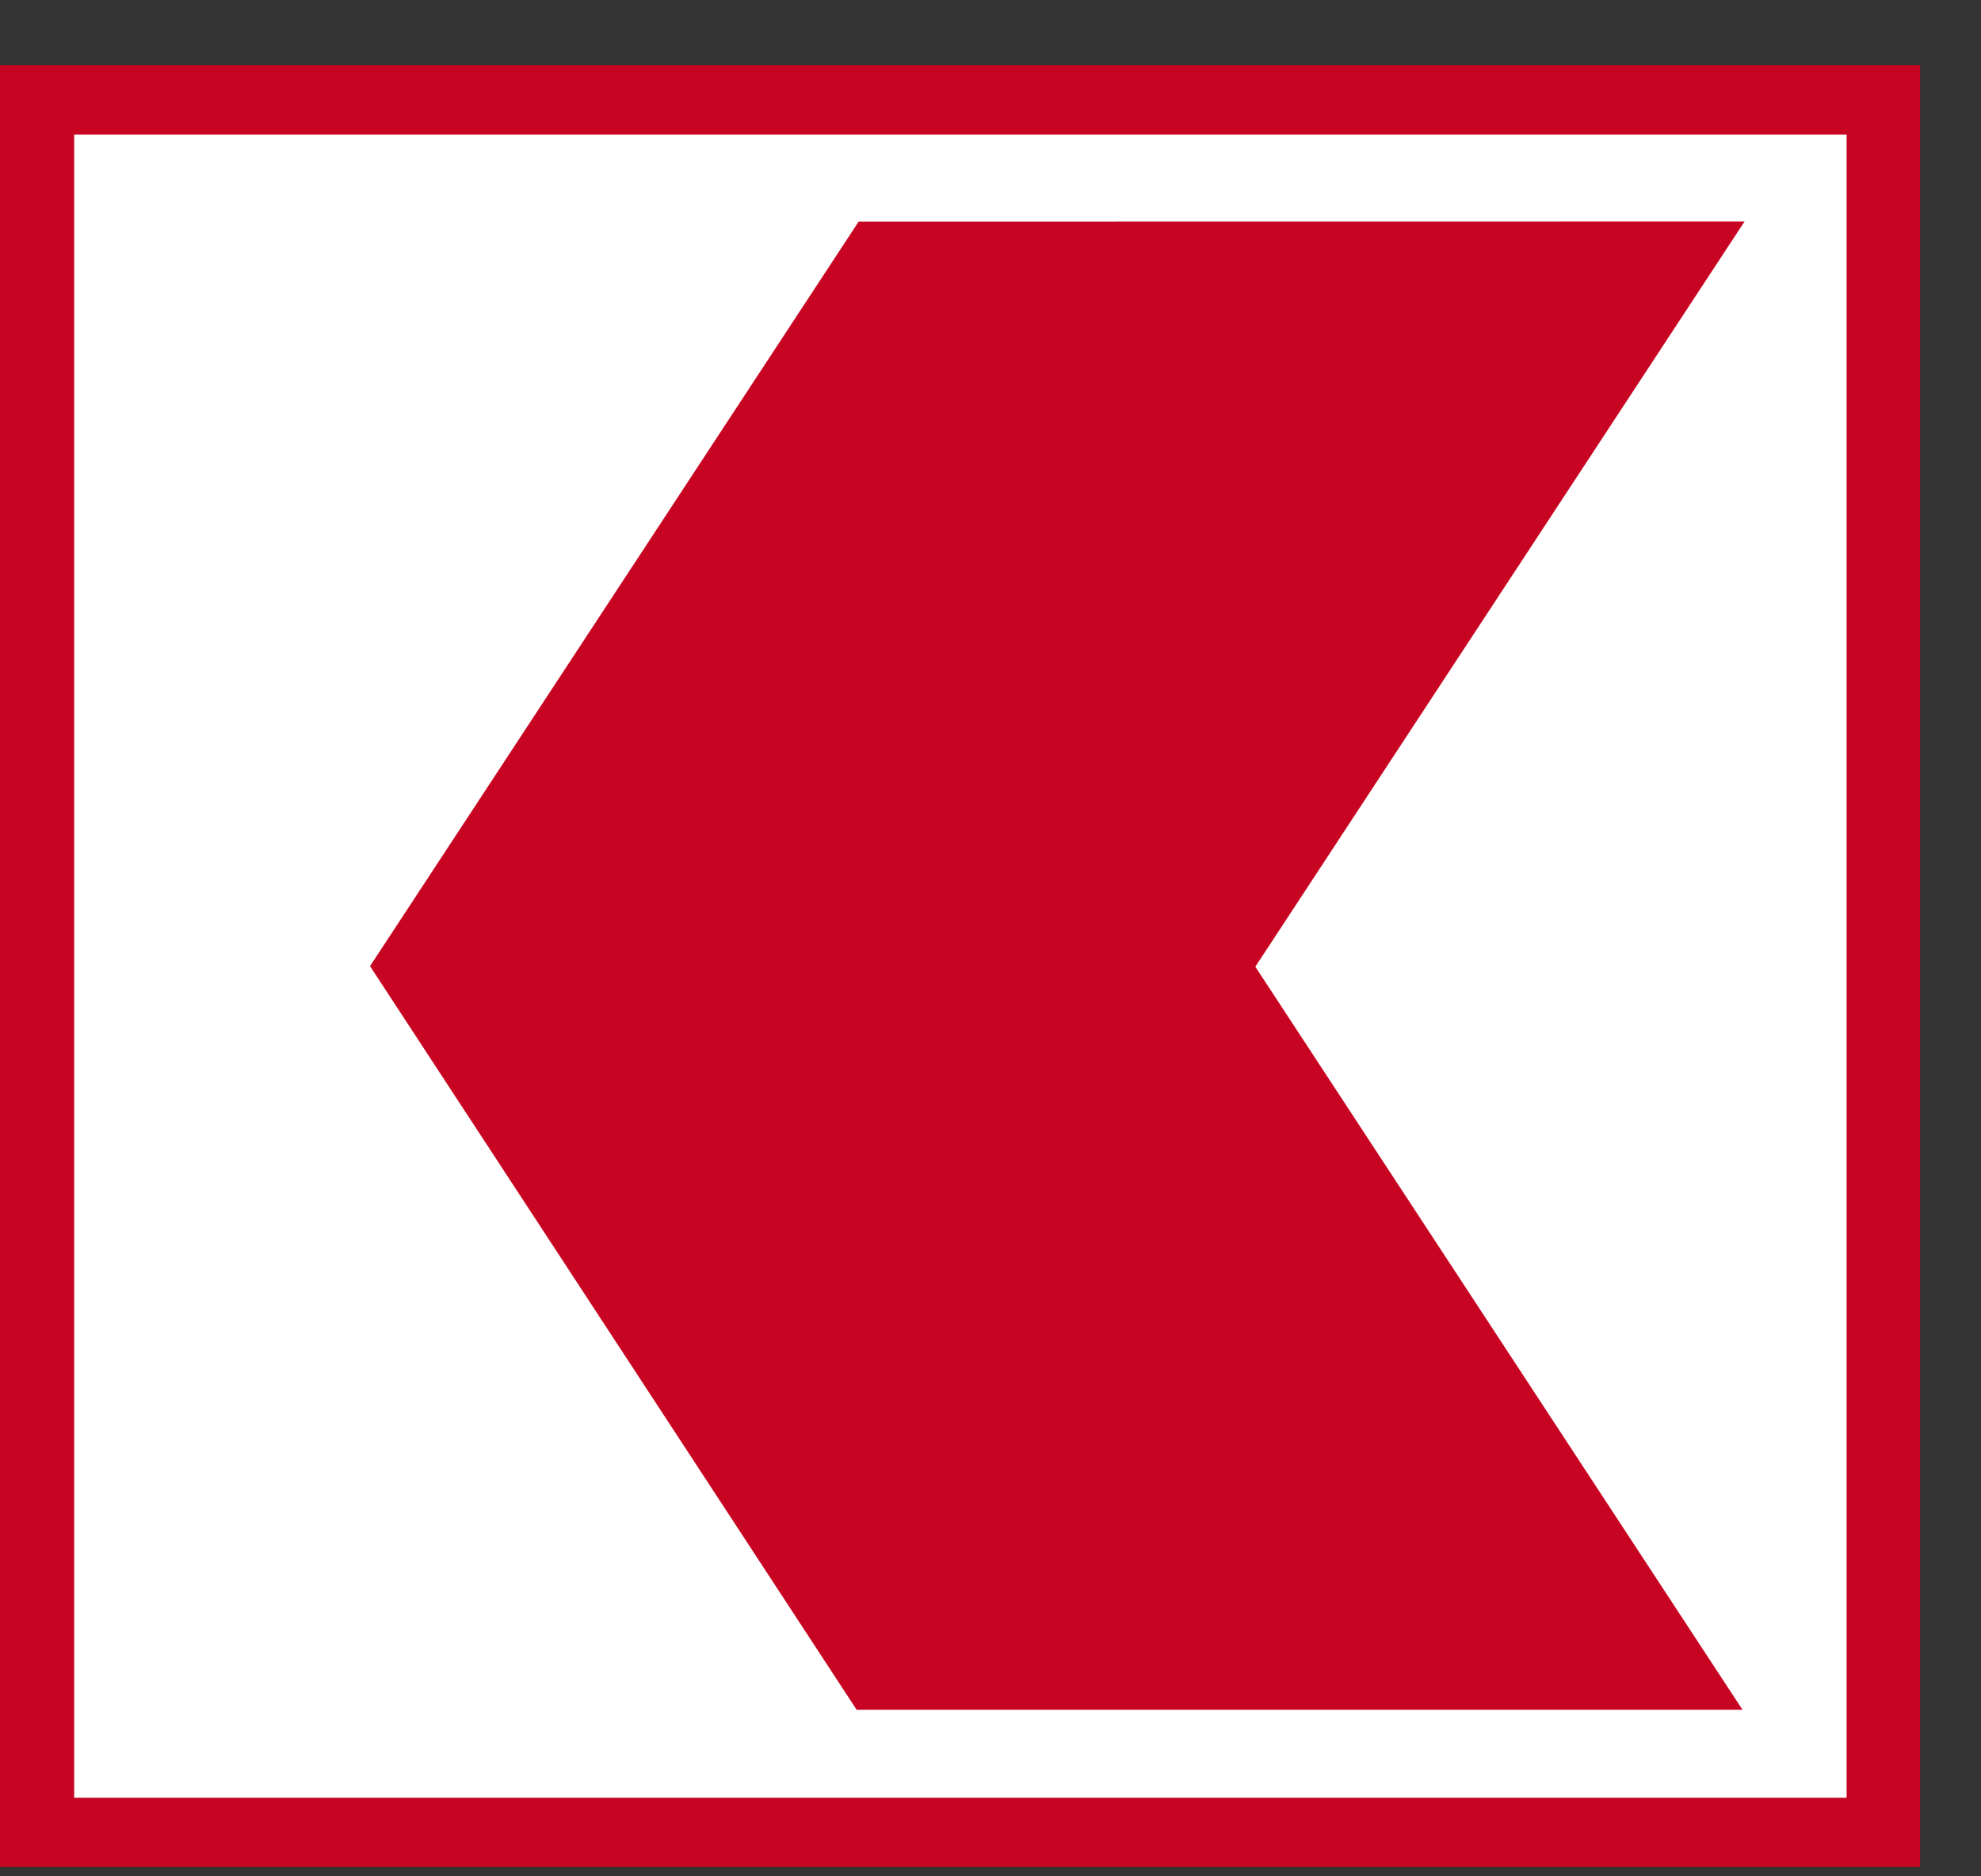
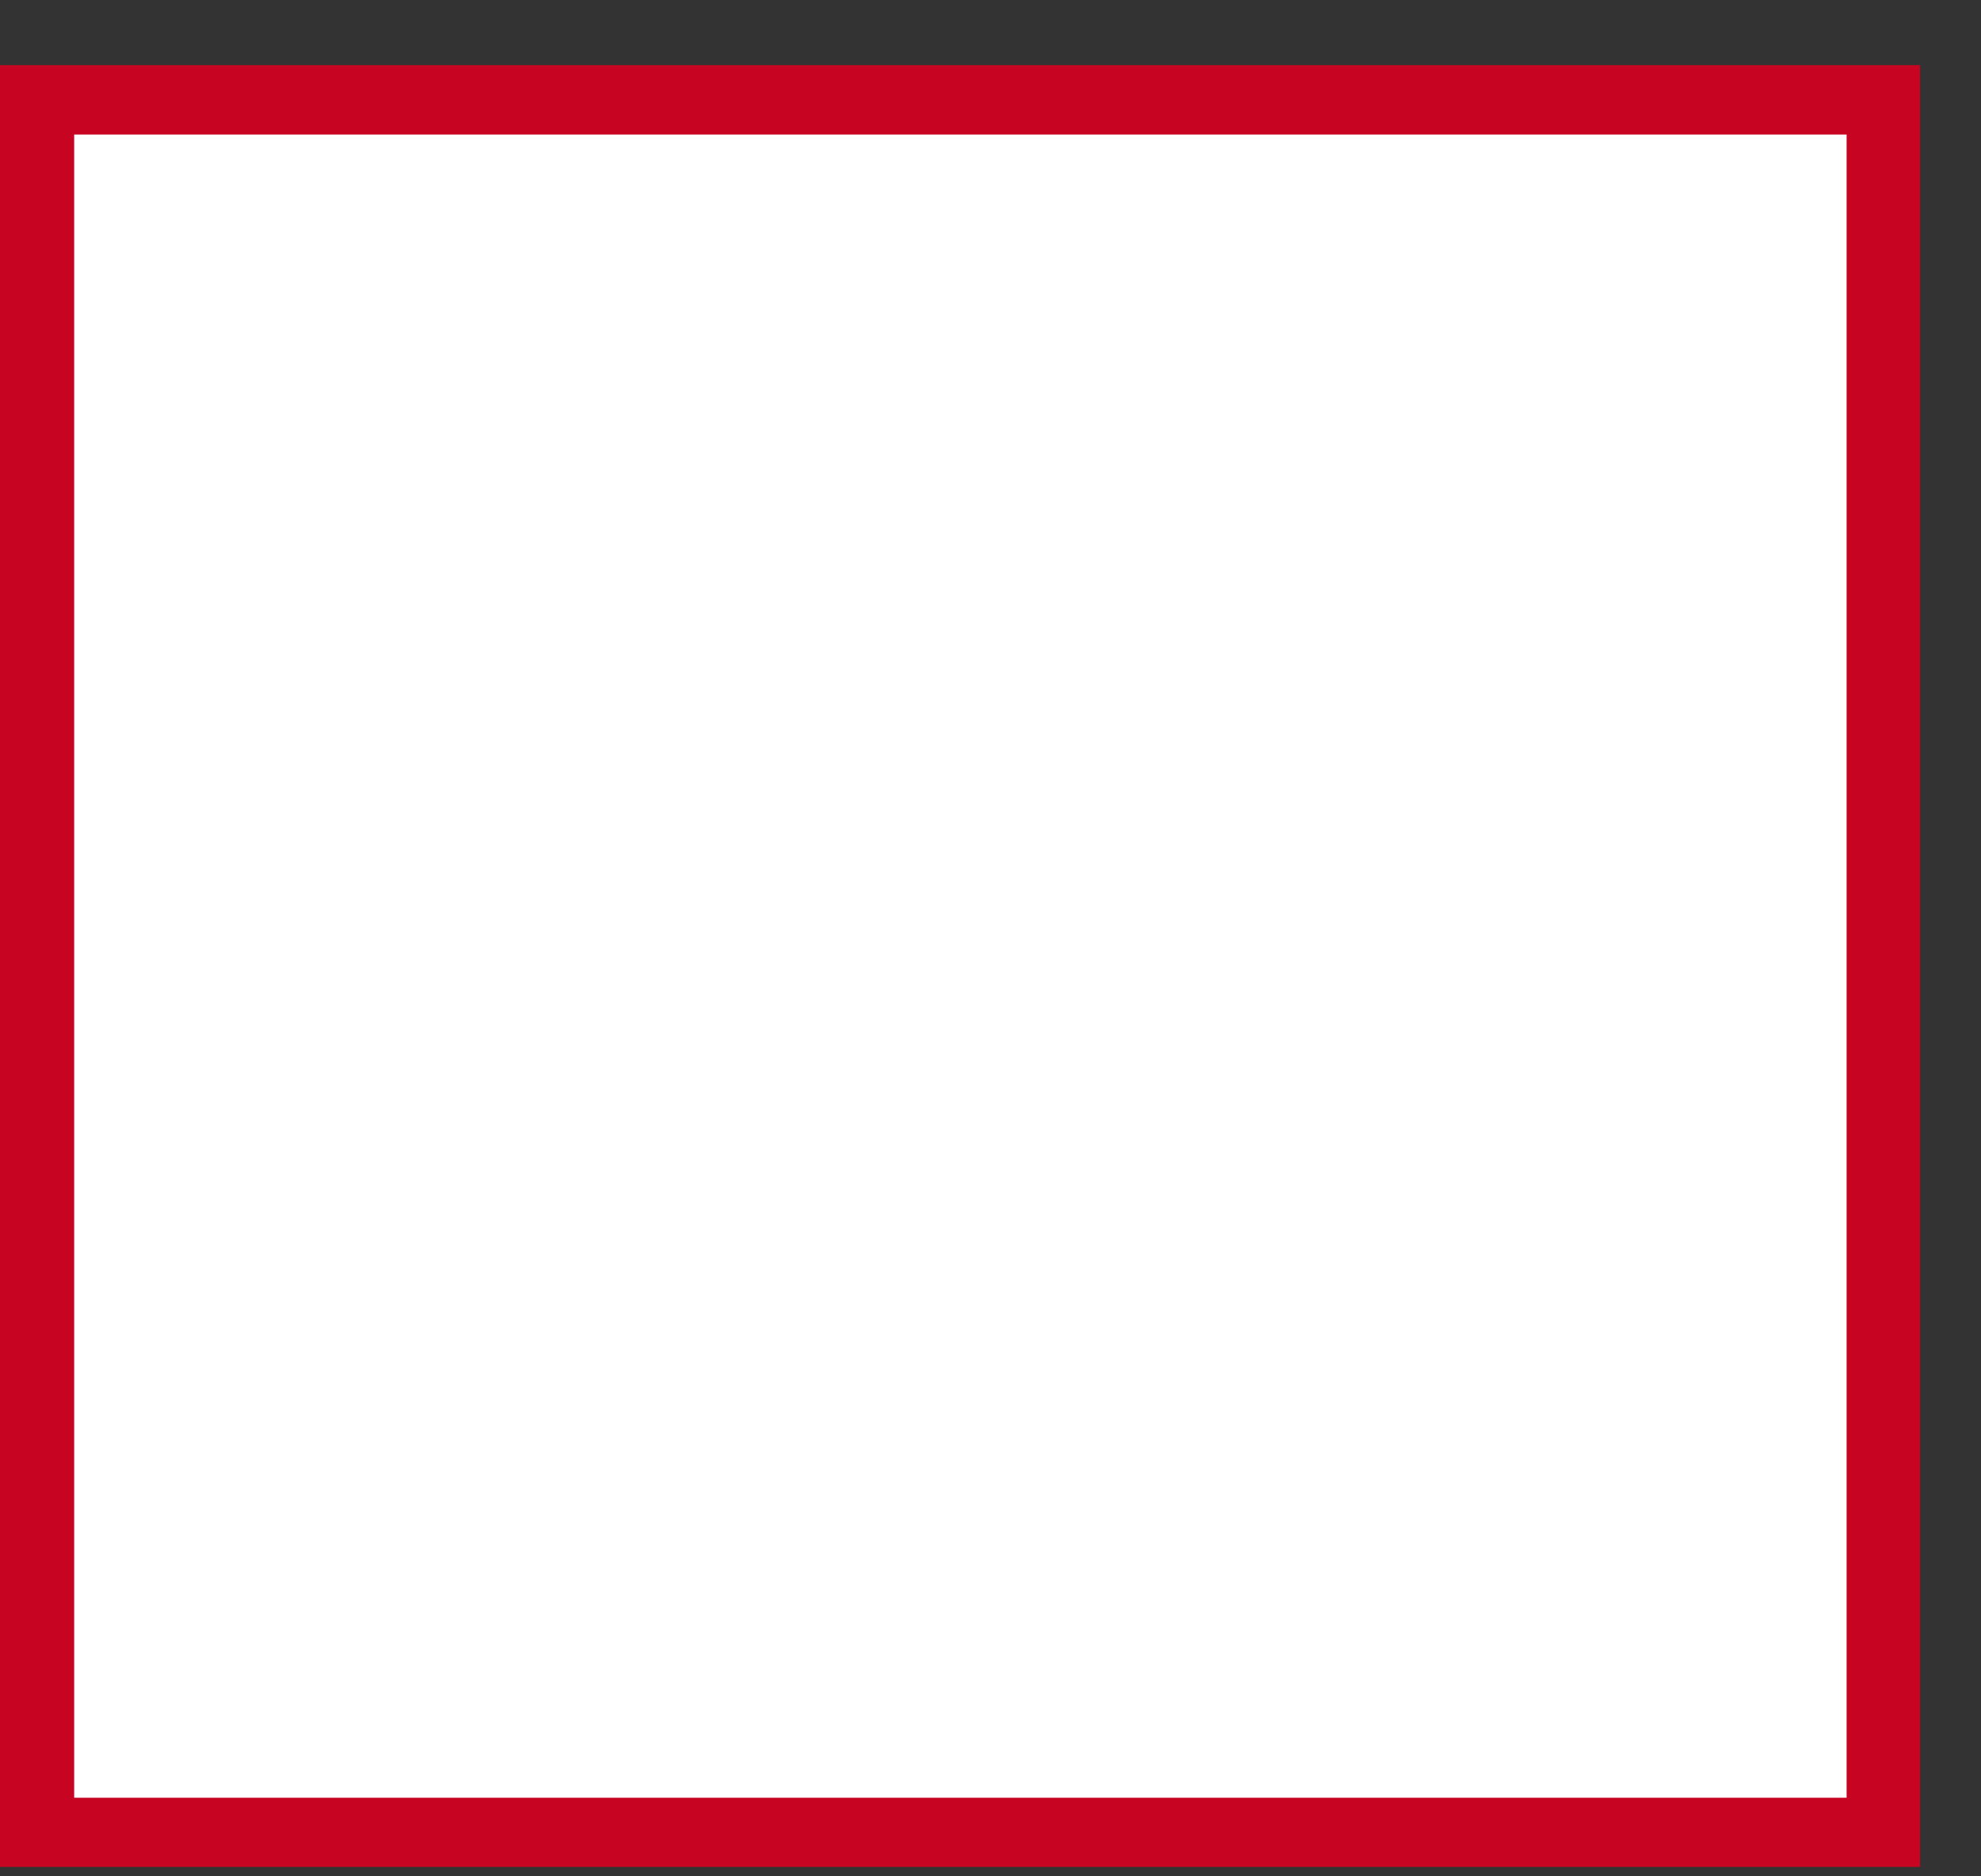
<svg xmlns="http://www.w3.org/2000/svg" width="38" height="36" viewBox="0 0 38 36" fill="none">
  <rect x="0" y="0" width="38" height="36" fill="#333333" stroke="none" />
  <g clip-path="url(#clip0_3386_3337)">
    <path d="M36.832 35.819V1.25H-0.001V35.819H36.832Z" fill="#C70522" />
    <path d="M35.422 34.492V2.581H1.423V34.492H35.422Z" fill="white" />
-     <path d="M7.098 18.537L16.432 32.804H33.425L24.08 18.548L33.465 4.249L16.471 4.251L7.098 18.537Z" fill="#C70522" />
  </g>
  <defs>
    <clipPath id="clip0_3386_3337">
      <rect width="38" height="36" fill="white" />
    </clipPath>
  </defs>
</svg>